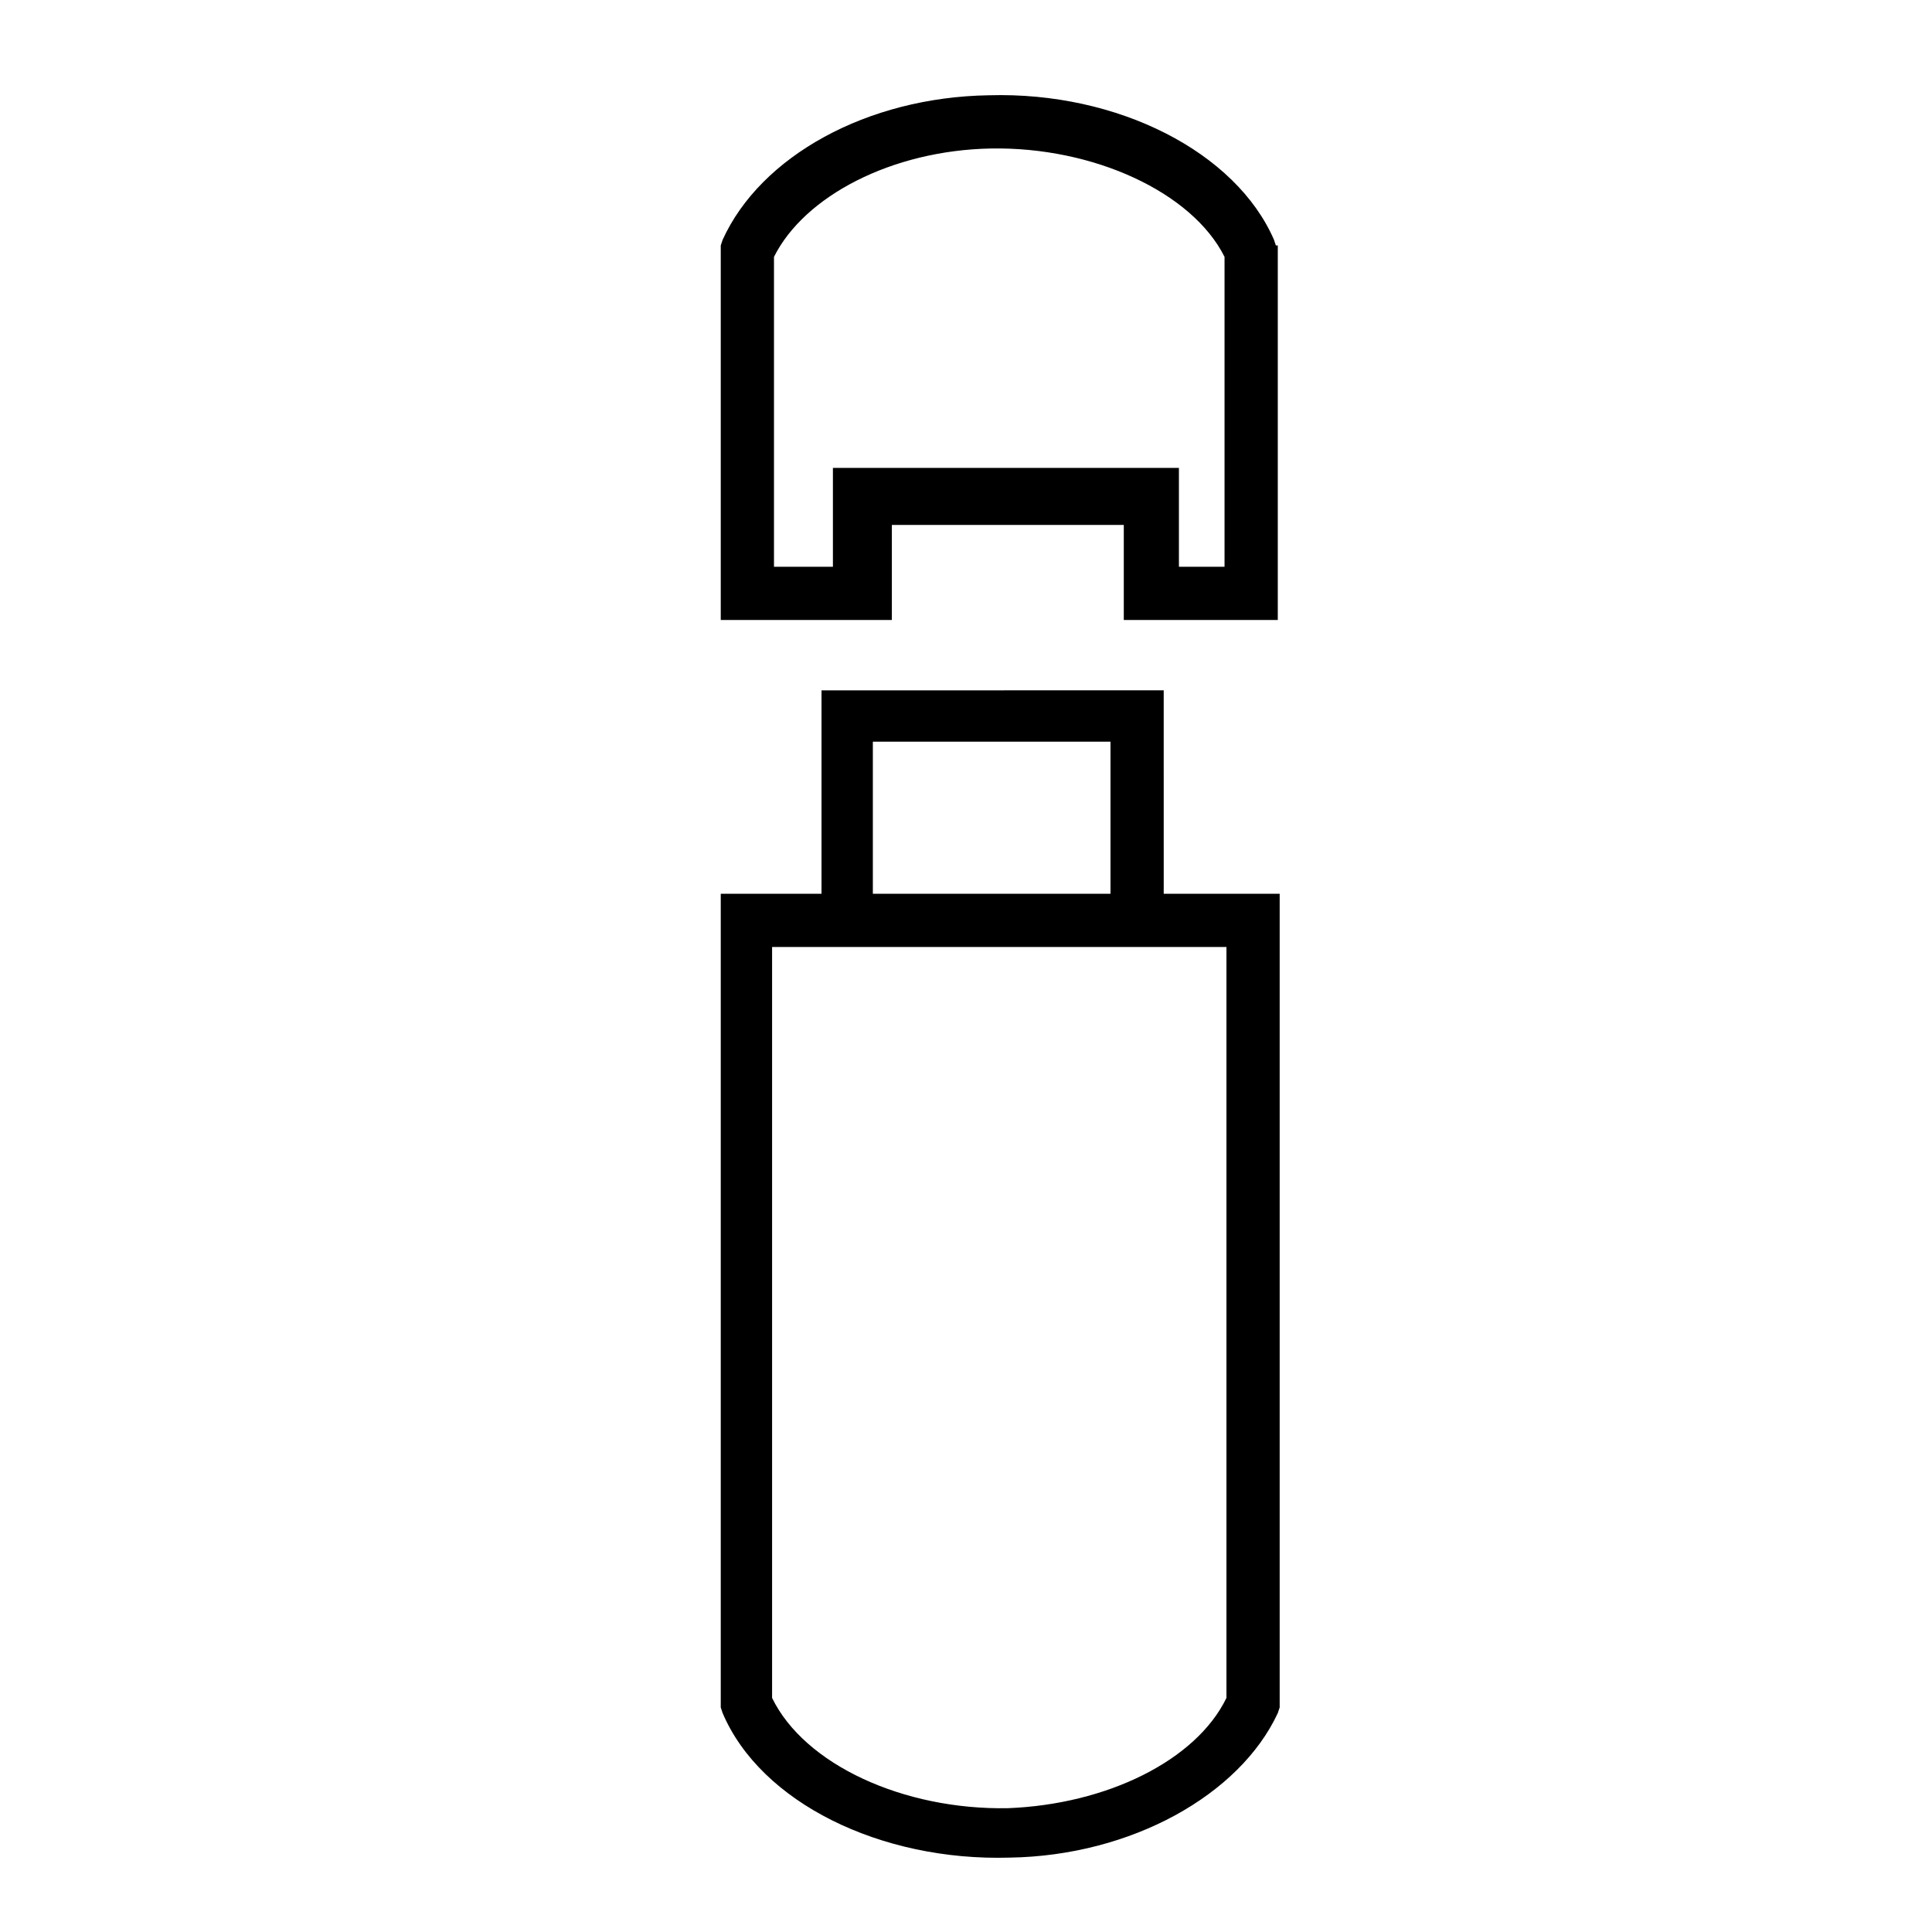
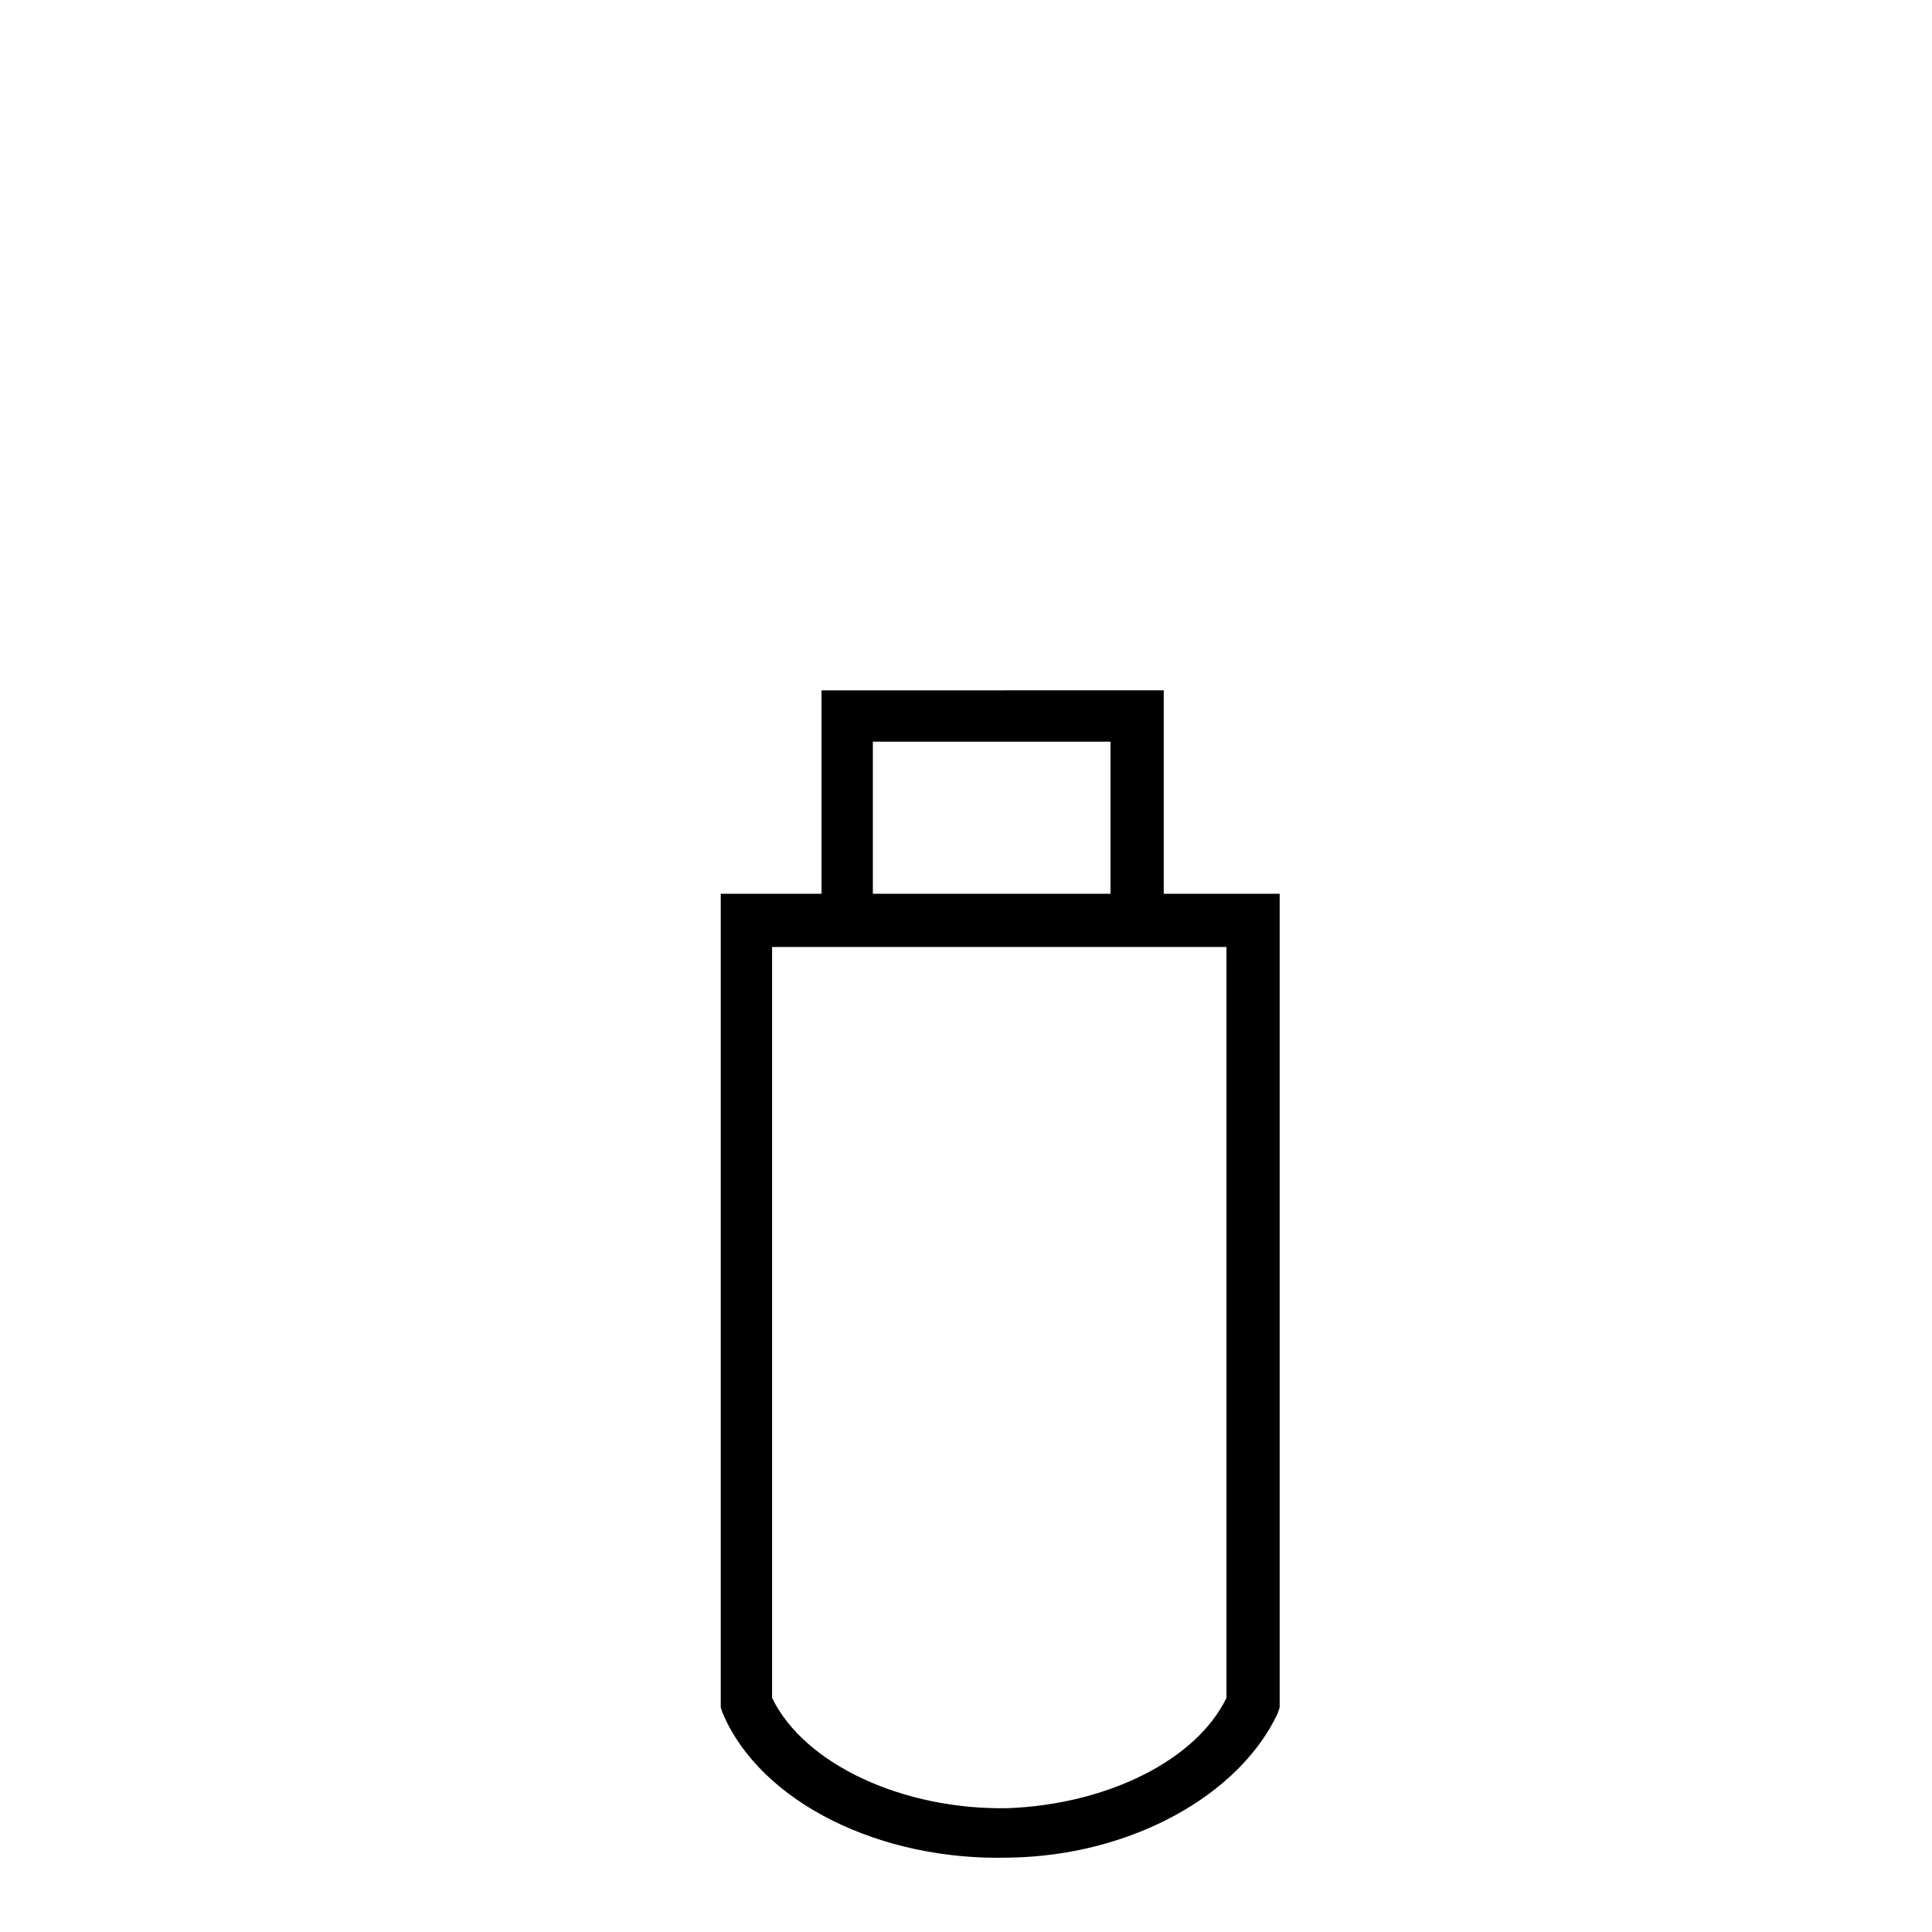
<svg xmlns="http://www.w3.org/2000/svg" fill="#000000" width="800px" height="800px" version="1.1" viewBox="144 144 512 512">
  <g>
    <path d="m361.71 326.95v53.906h-26.703v215.63l0.504 1.512c10.078 23.68 41.816 39.297 76.074 38.289 32.242-0.504 60.961-16.625 71.039-38.289l0.504-1.512v-215.63h-30.73l-0.004-53.91zm107.31 68.016v199c-8.062 16.625-31.738 28.215-57.938 29.223-27.711 0.504-53.906-11.586-62.473-29.223v-199zm-30.73-54.41v40.305h-62.977v-40.305z" />
-     <path d="m482.12 209.05-0.504-1.512c-10.078-23.176-41.312-39.297-75.57-38.289-32.242 0.504-60.457 16.121-70.535 38.289l-0.504 1.512v99.25h45.344v-25.191h61.465v25.191h40.809v-99.25zm-13.605 85.145h-12.09v-26.199h-91.695v26.199h-15.617v-82.121c8.062-16.121 31.234-28.215 57.434-28.719 27.207-0.504 53.402 11.586 61.969 28.719z" />
  </g>
</svg>